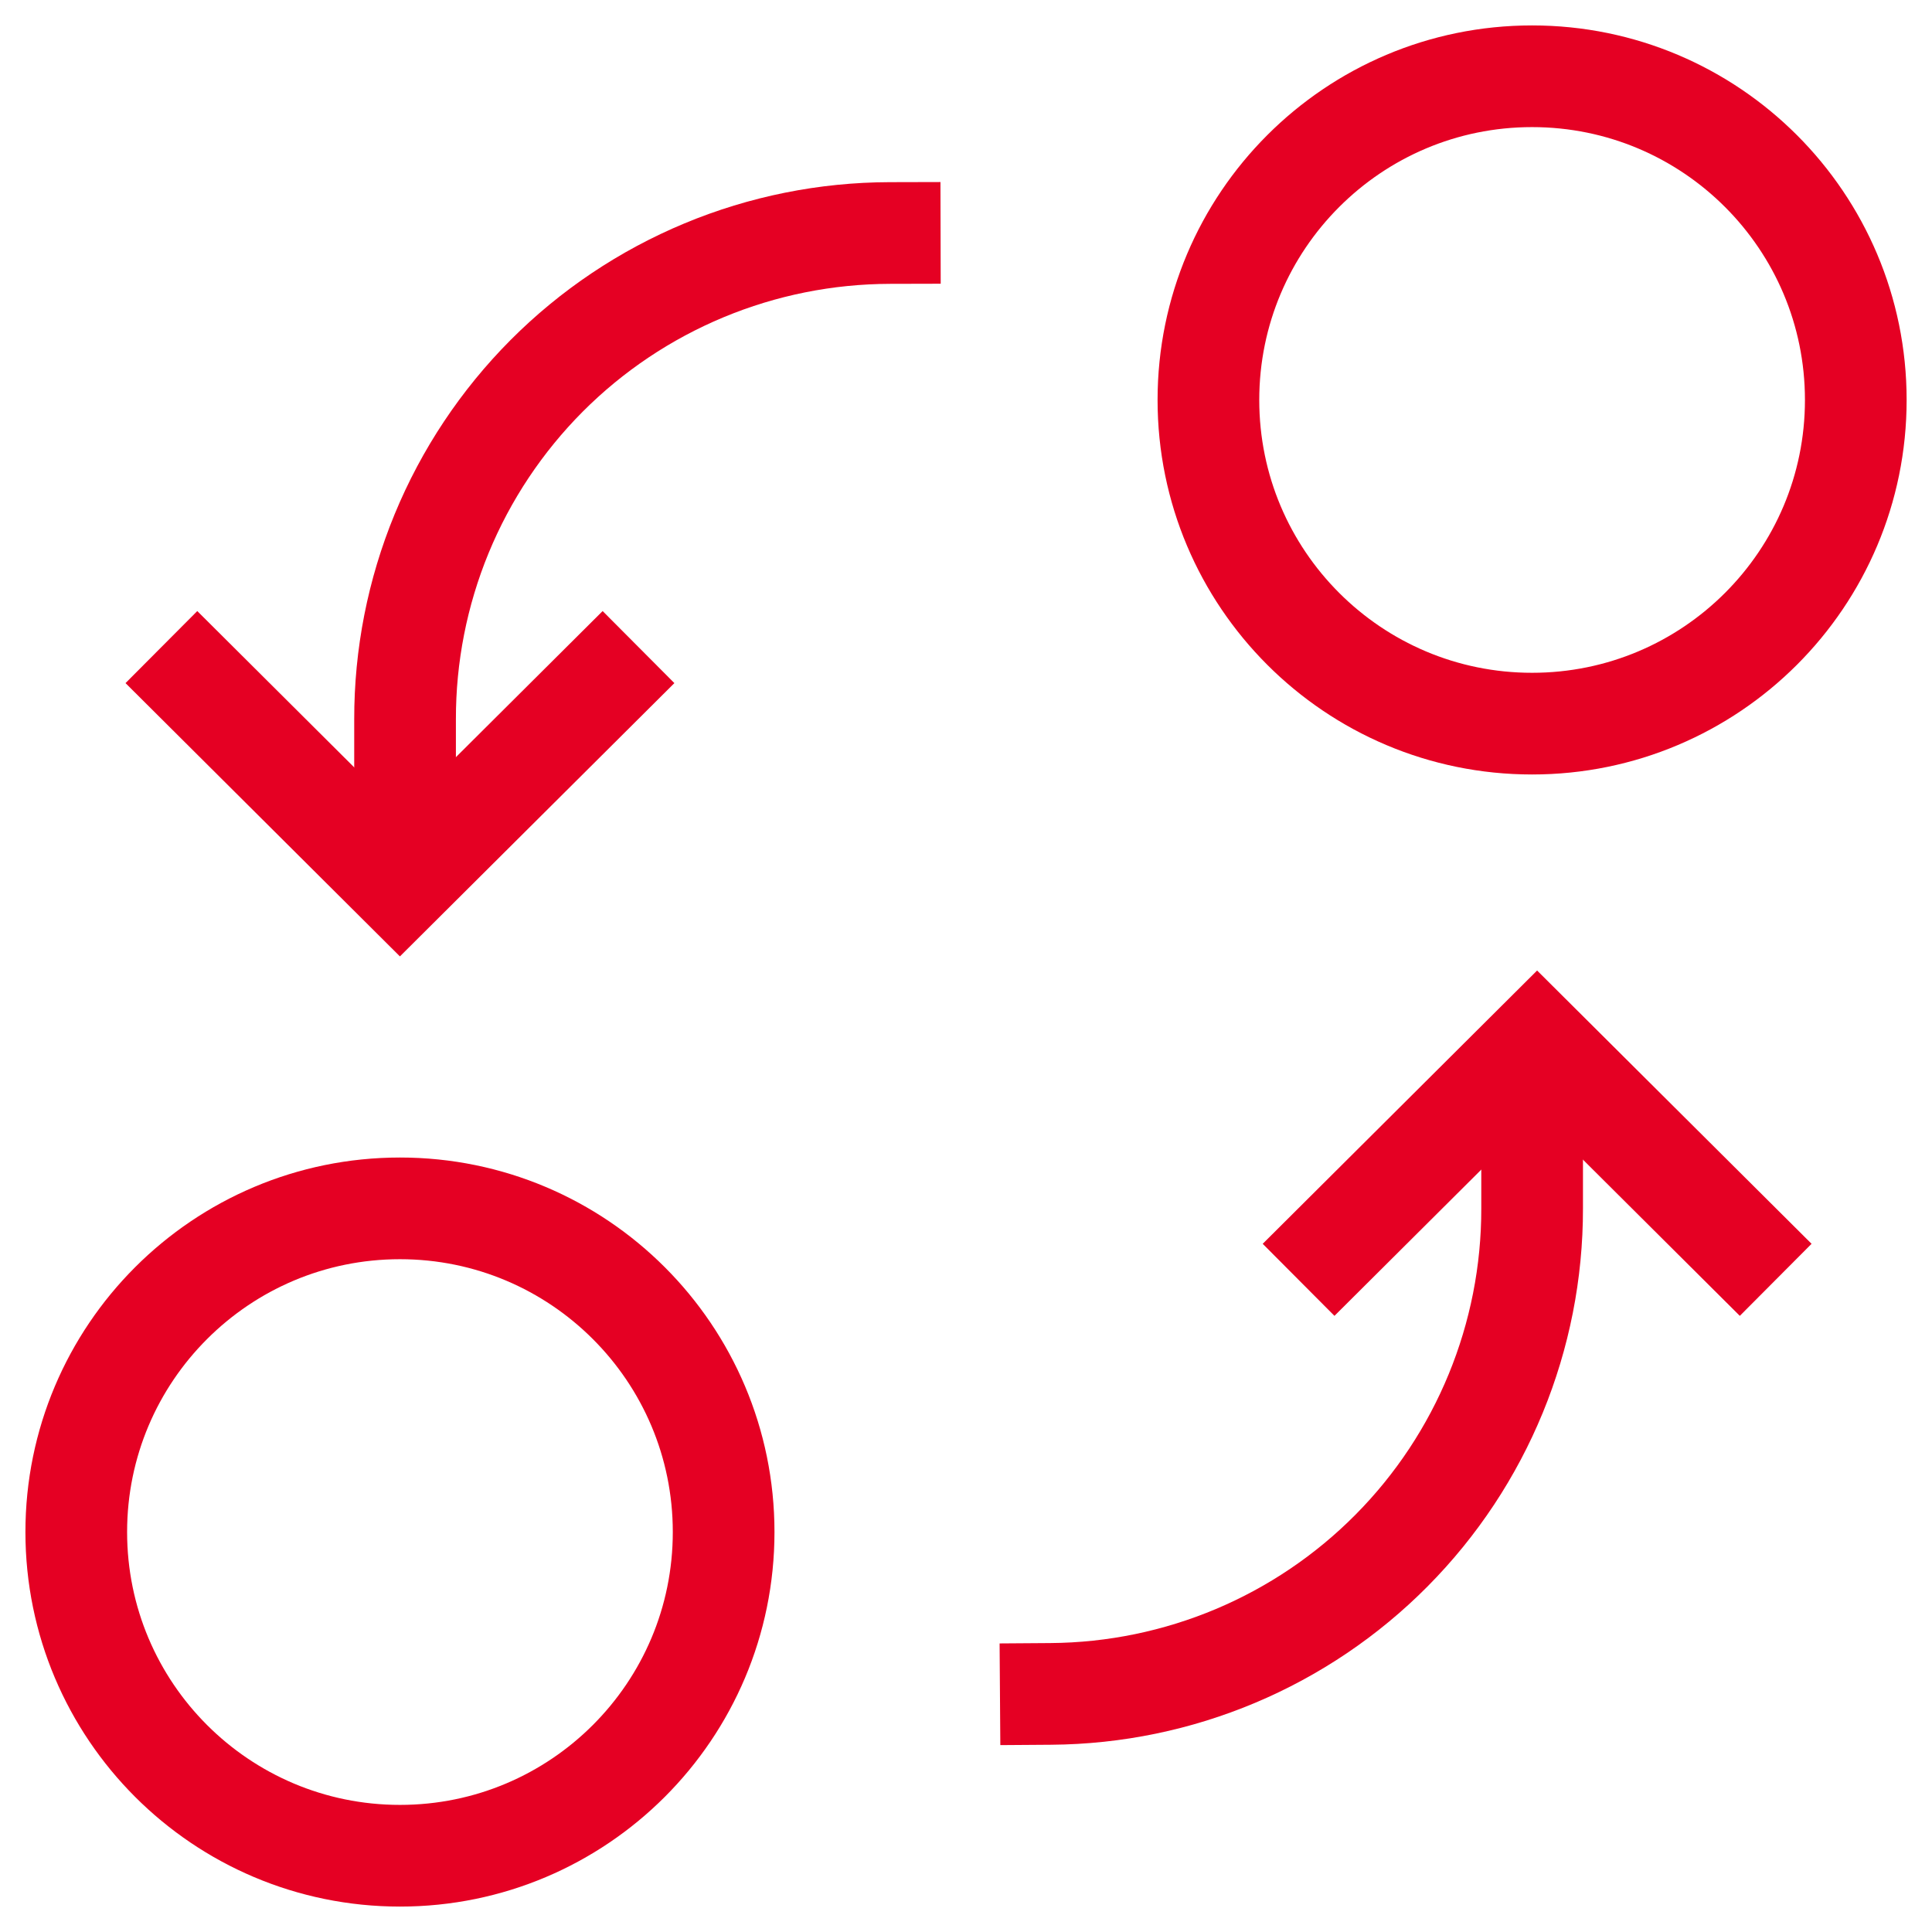
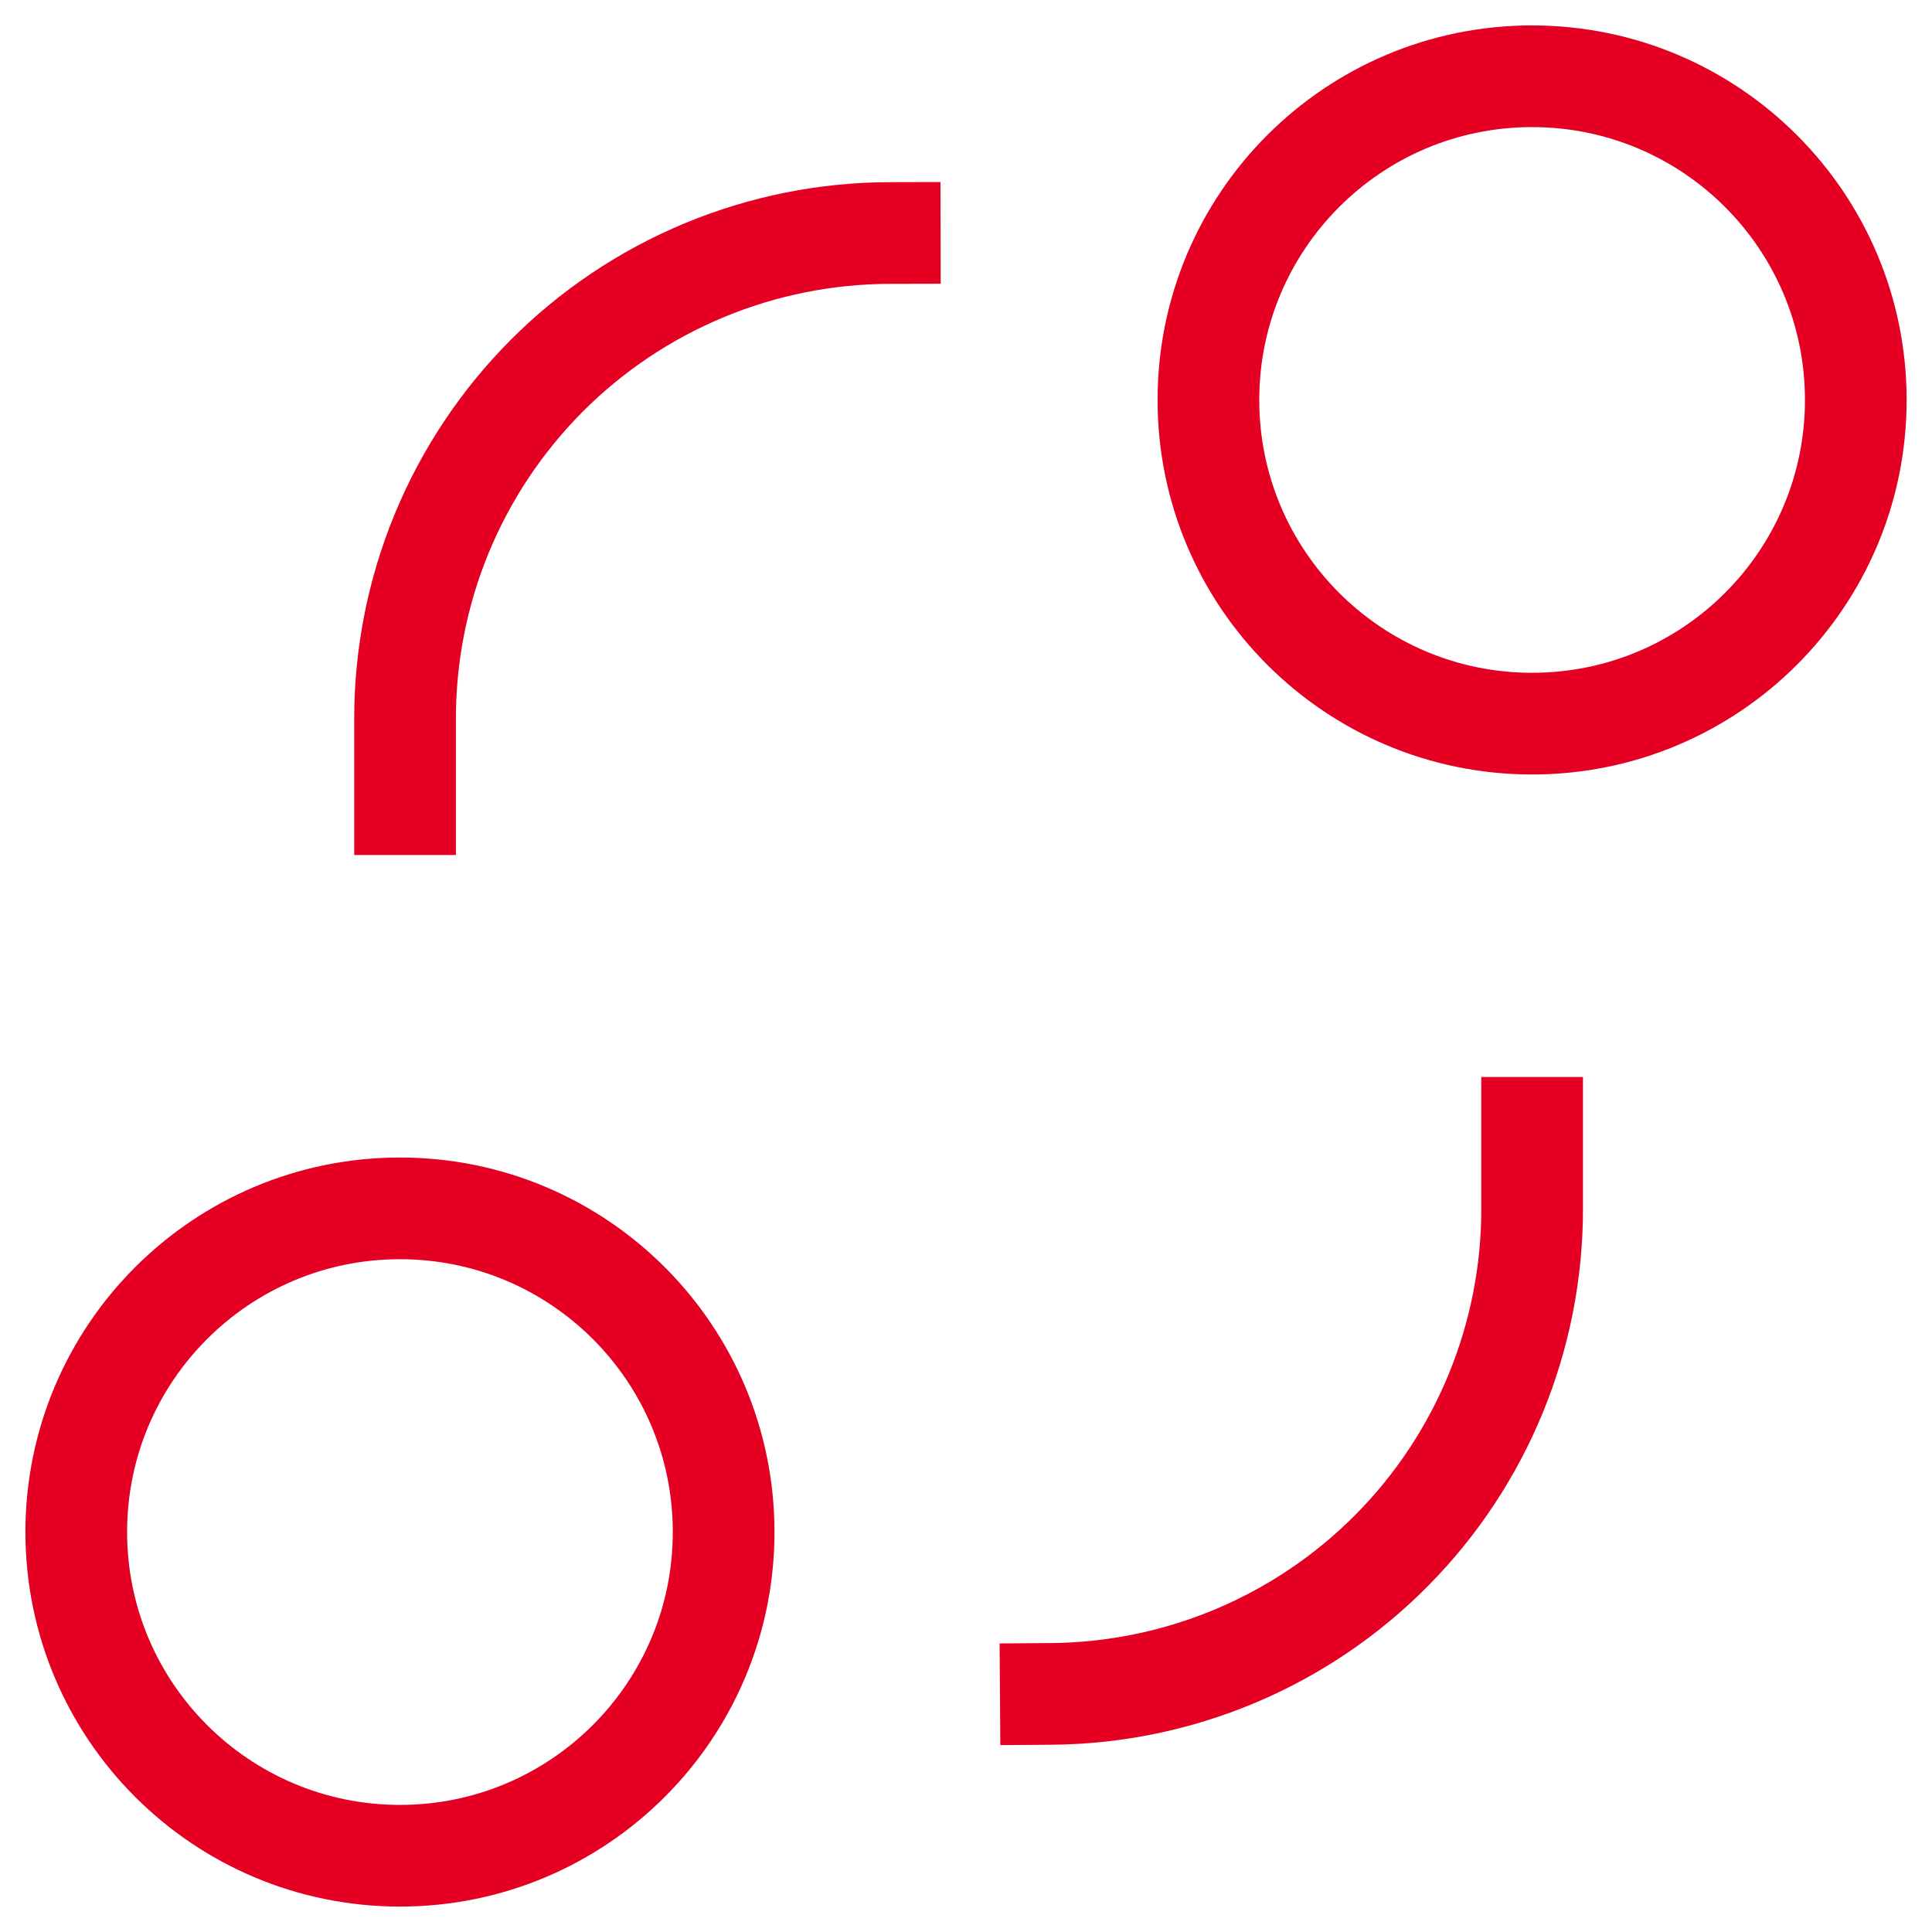
<svg xmlns="http://www.w3.org/2000/svg" width="38" height="38" viewBox="0 0 38 38" fill="none">
  <path d="M30.134 14.233C33.651 14.233 36.501 11.383 36.501 7.867C36.501 4.35 33.651 1.5 30.134 1.5C26.618 1.5 23.768 4.35 23.768 7.867C23.768 11.383 26.618 14.233 30.134 14.233Z" stroke="#E50023" stroke-width="2" stroke-miterlimit="10" stroke-linecap="square" />
  <path d="M7.867 36.5C11.383 36.5 14.233 33.65 14.233 30.133C14.233 26.617 11.383 23.767 7.867 23.767C4.35 23.767 1.5 26.617 1.5 30.133C1.5 33.65 4.35 36.5 7.867 36.5Z" stroke="#E50023" stroke-width="2" stroke-miterlimit="10" stroke-linecap="square" />
  <path d="M30.135 22.183V23.767C30.139 26.287 29.146 28.706 27.372 30.495C25.598 32.285 23.188 33.299 20.668 33.317" stroke="#E50023" stroke-width="2" stroke-miterlimit="10" stroke-linecap="square" />
-   <path d="M26.25 24.467L30.233 20.5L34.217 24.467" stroke="#E50023" stroke-width="2" stroke-miterlimit="10" stroke-linecap="square" />
  <path d="M7.967 15.817V14.15C7.965 12.896 8.209 11.654 8.687 10.494C9.165 9.335 9.867 8.281 10.752 7.392C11.637 6.504 12.689 5.799 13.847 5.317C15.005 4.835 16.246 4.586 17.5 4.583" stroke="#E50023" stroke-width="2" stroke-miterlimit="10" stroke-linecap="square" />
-   <path d="M11.85 13.433L7.866 17.4L3.883 13.433" stroke="#E50023" stroke-width="2" stroke-miterlimit="10" stroke-linecap="square" />
</svg>